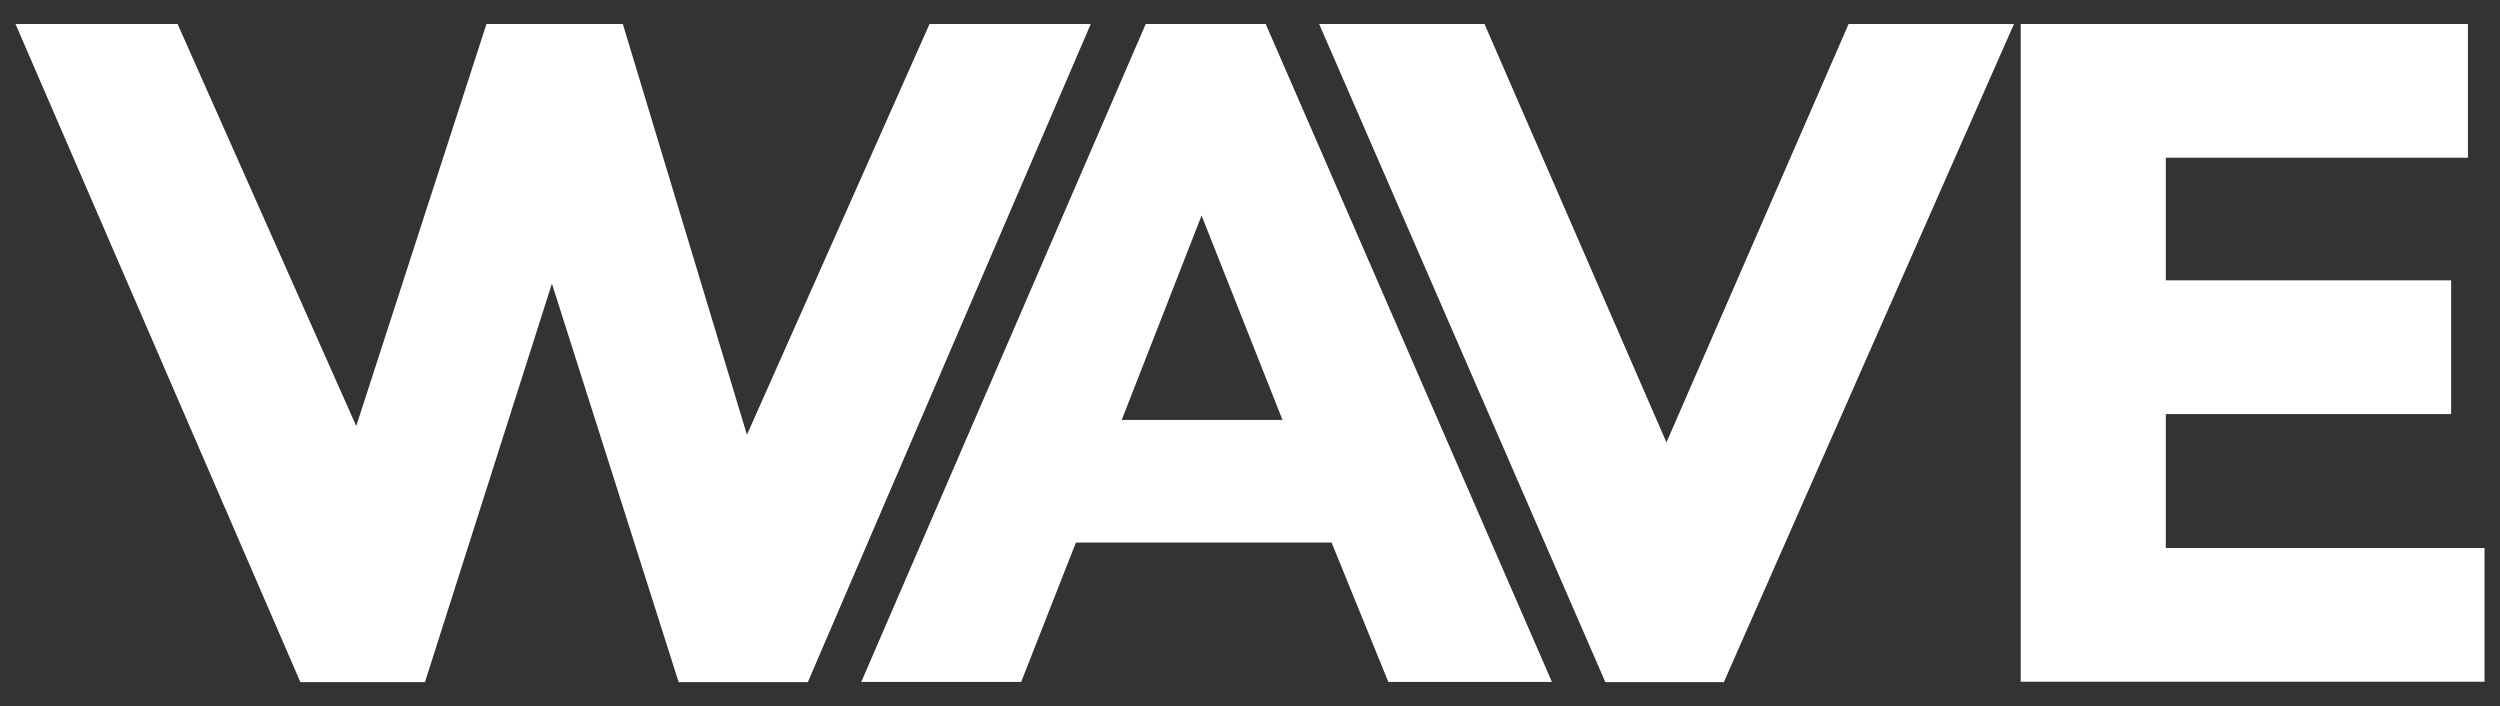
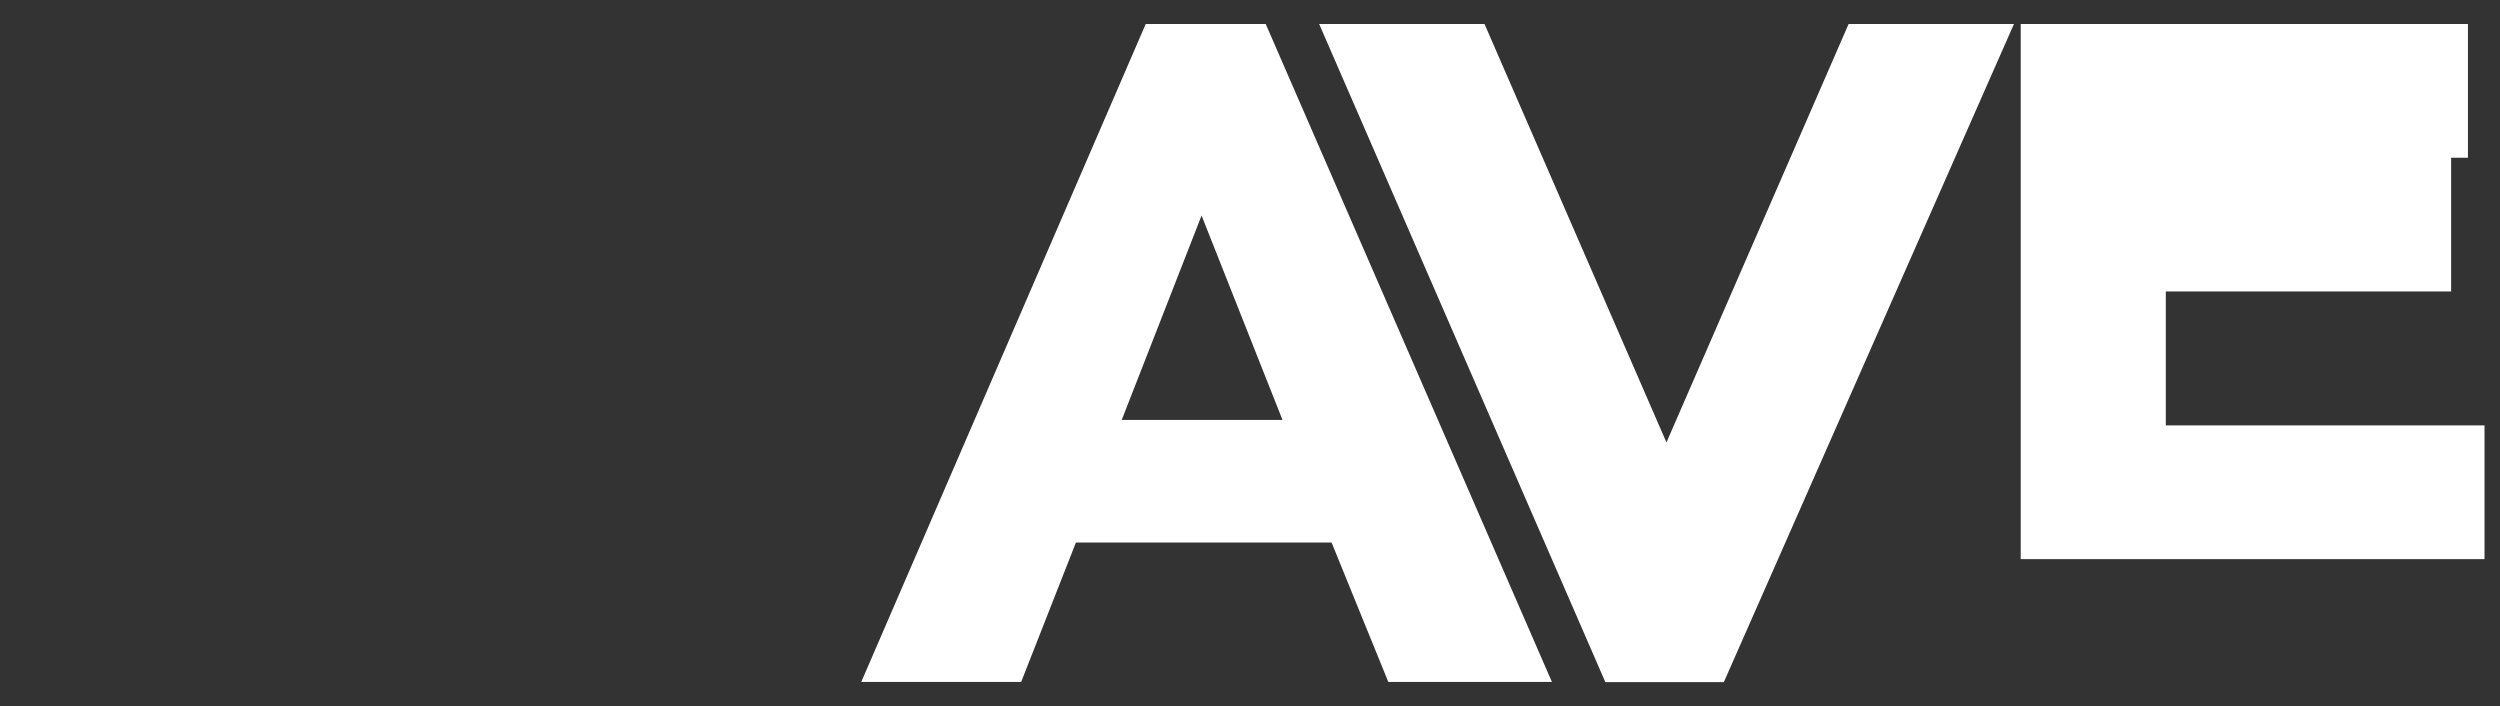
<svg xmlns="http://www.w3.org/2000/svg" id="Layer_1" viewBox="0 0 114.6 32.37">
  <rect x="0" y="0" width="114.6" height="32.37" fill="#333333" stroke="none" />
  <defs>
    <style>.cls-1{fill:#fff;}</style>
  </defs>
  <path class="cls-1" d="M52.52,1.1h5.5l13.12,30.16h-7.5l-2.6-6.39h-11.72l-2.51,6.39h-7.33L52.52,1.1ZM55.08,9.88l-3.66,9.37h7.37l-3.71-9.37Z" />
-   <path class="cls-1" d="M92.64,1.1h20.49v6.13h-13.85v5.62h13.08v6.13h-13.08v6.14h14.61v6.13h-21.26V1.1Z" />
+   <path class="cls-1" d="M92.64,1.1h20.49v6.13h-13.85h13.08v6.13h-13.08v6.14h14.61v6.13h-21.26V1.1Z" />
  <polygon class="cls-1" points="68.05 1.1 60.47 1.1 73.59 31.27 79.02 31.27 92.32 1.1 84.74 1.1 76.39 20.28 68.05 1.1" />
-   <polygon class="cls-1" points=".71 1.1 13.77 31.27 19.48 31.27 25.3 13 31.11 31.27 37.03 31.27 50 1.1 42.61 1.1 34.24 19.93 28.55 1.1 22.3 1.1 16.33 19.53 8.14 1.1 .71 1.1" />
</svg>